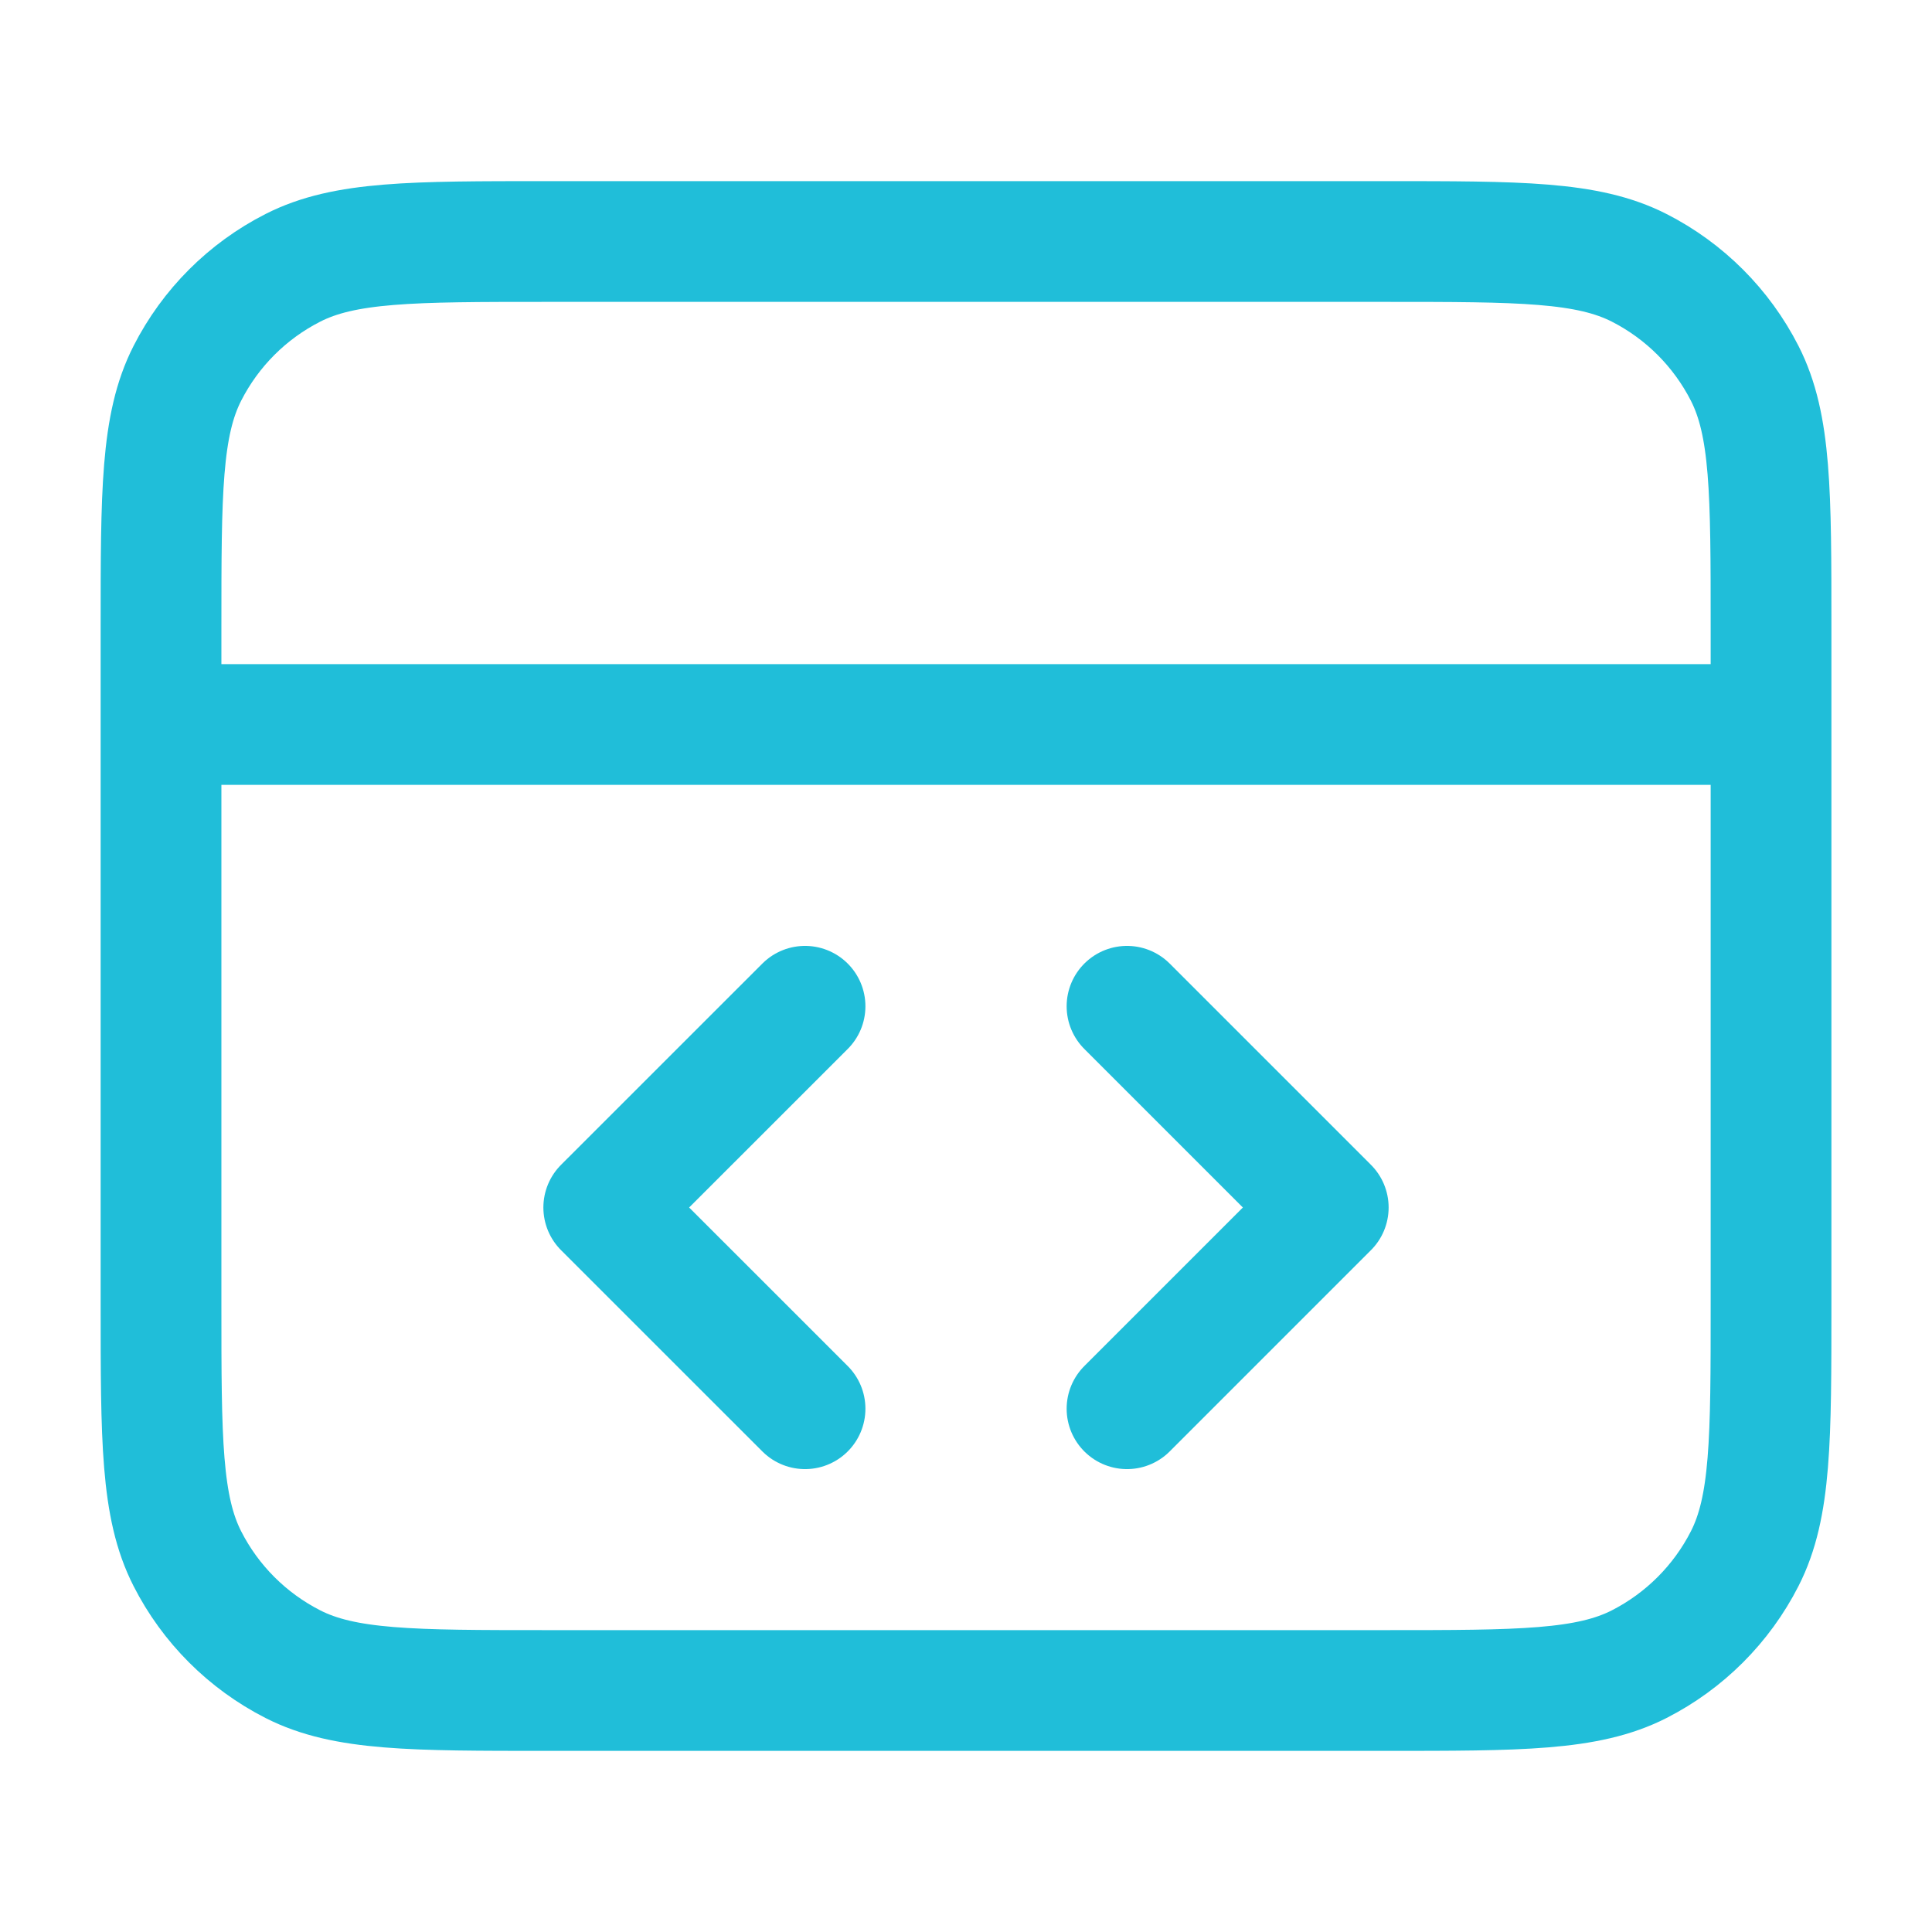
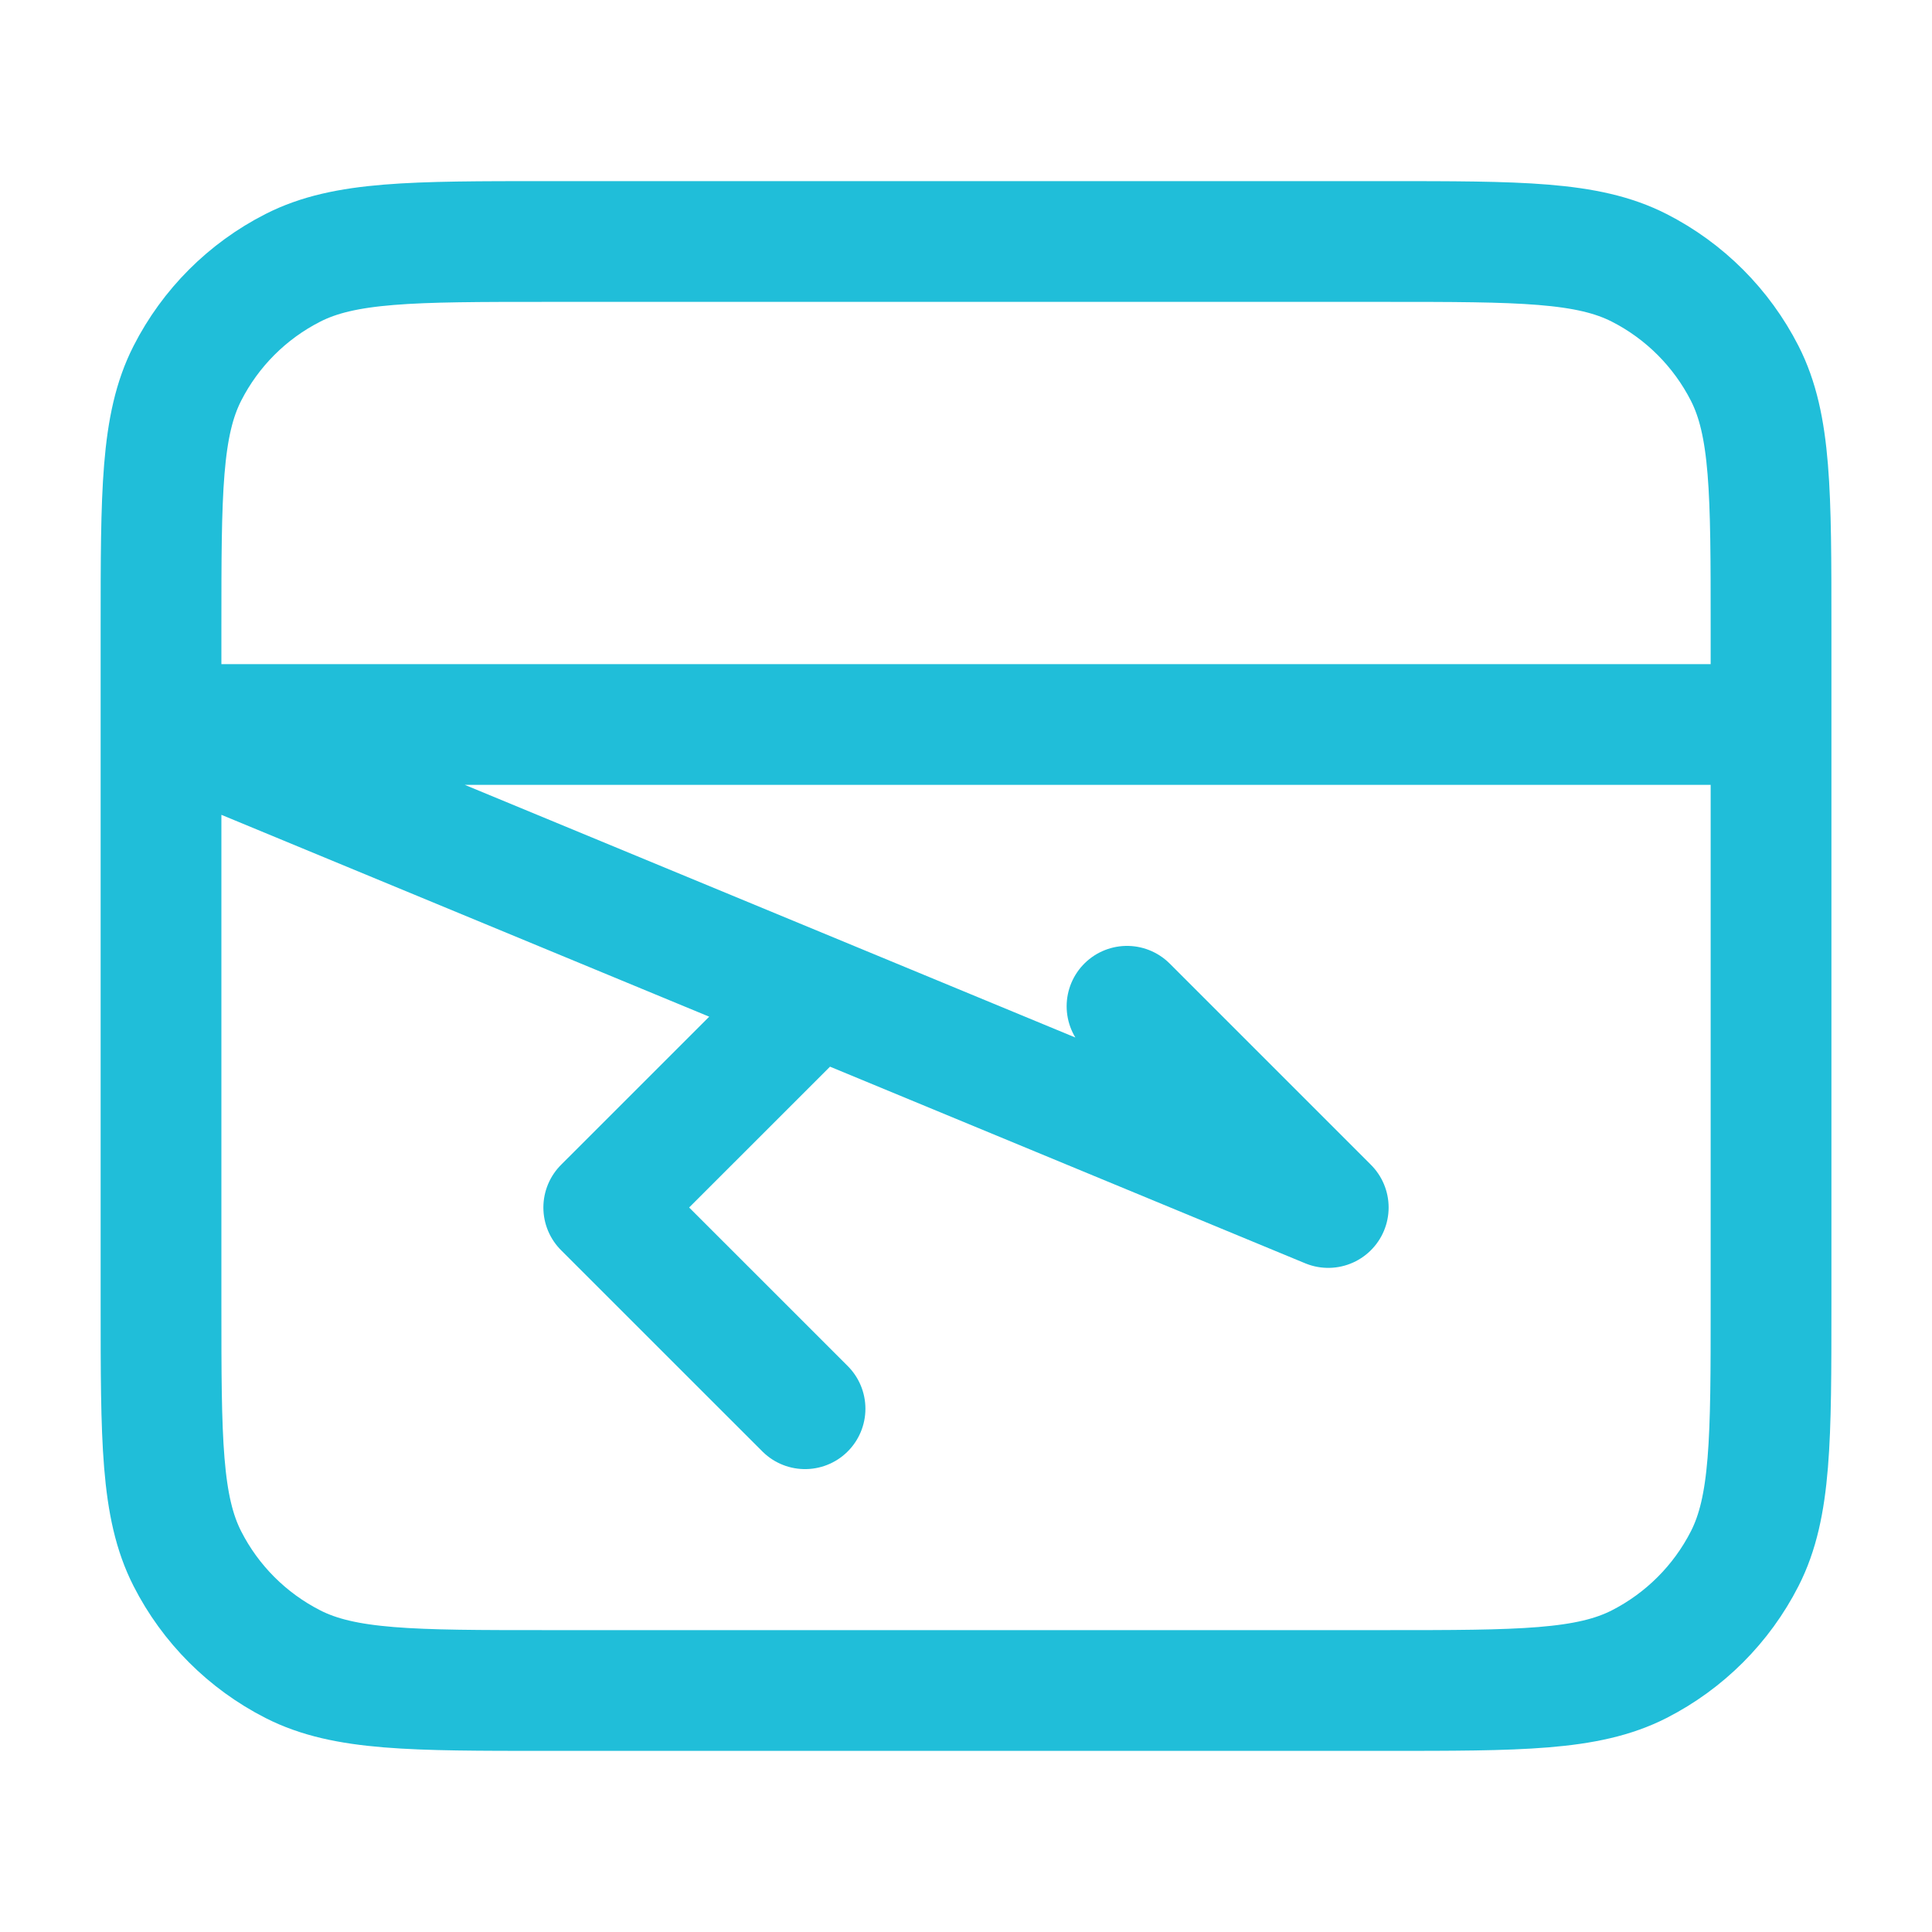
<svg xmlns="http://www.w3.org/2000/svg" width="32" height="32" viewBox="0 0 32 32" fill="none" aria-hidden="true">
-   <path d="M29.334 12H2.667M18.667 23.333L22 20L18.667 16.667M13.334 16.667L10 20L13.334 23.333M2.667 10.4L2.667 21.6C2.667 23.84 2.667 24.96 3.103 25.816C3.486 26.569 4.098 27.18 4.851 27.564C5.707 28 6.827 28 9.067 28H22.934C25.174 28 26.294 28 27.15 27.564C27.902 27.18 28.514 26.569 28.898 25.816C29.334 24.96 29.334 23.84 29.334 21.6V10.4C29.334 8.16 29.334 7.04 28.898 6.184C28.514 5.431 27.902 4.819 27.15 4.436C26.294 4 25.174 4 22.934 4L9.067 4C6.827 4 5.707 4 4.851 4.436C4.098 4.819 3.486 5.431 3.103 6.184C2.667 7.04 2.667 8.16 2.667 10.4Z" stroke="#20BED9" stroke-width="2" stroke-linecap="round" stroke-linejoin="round" />
+   <path d="M29.334 12H2.667L22 20L18.667 16.667M13.334 16.667L10 20L13.334 23.333M2.667 10.4L2.667 21.6C2.667 23.84 2.667 24.96 3.103 25.816C3.486 26.569 4.098 27.18 4.851 27.564C5.707 28 6.827 28 9.067 28H22.934C25.174 28 26.294 28 27.15 27.564C27.902 27.18 28.514 26.569 28.898 25.816C29.334 24.96 29.334 23.84 29.334 21.6V10.4C29.334 8.16 29.334 7.04 28.898 6.184C28.514 5.431 27.902 4.819 27.15 4.436C26.294 4 25.174 4 22.934 4L9.067 4C6.827 4 5.707 4 4.851 4.436C4.098 4.819 3.486 5.431 3.103 6.184C2.667 7.04 2.667 8.16 2.667 10.4Z" stroke="#20BED9" stroke-width="2" stroke-linecap="round" stroke-linejoin="round" />
</svg>